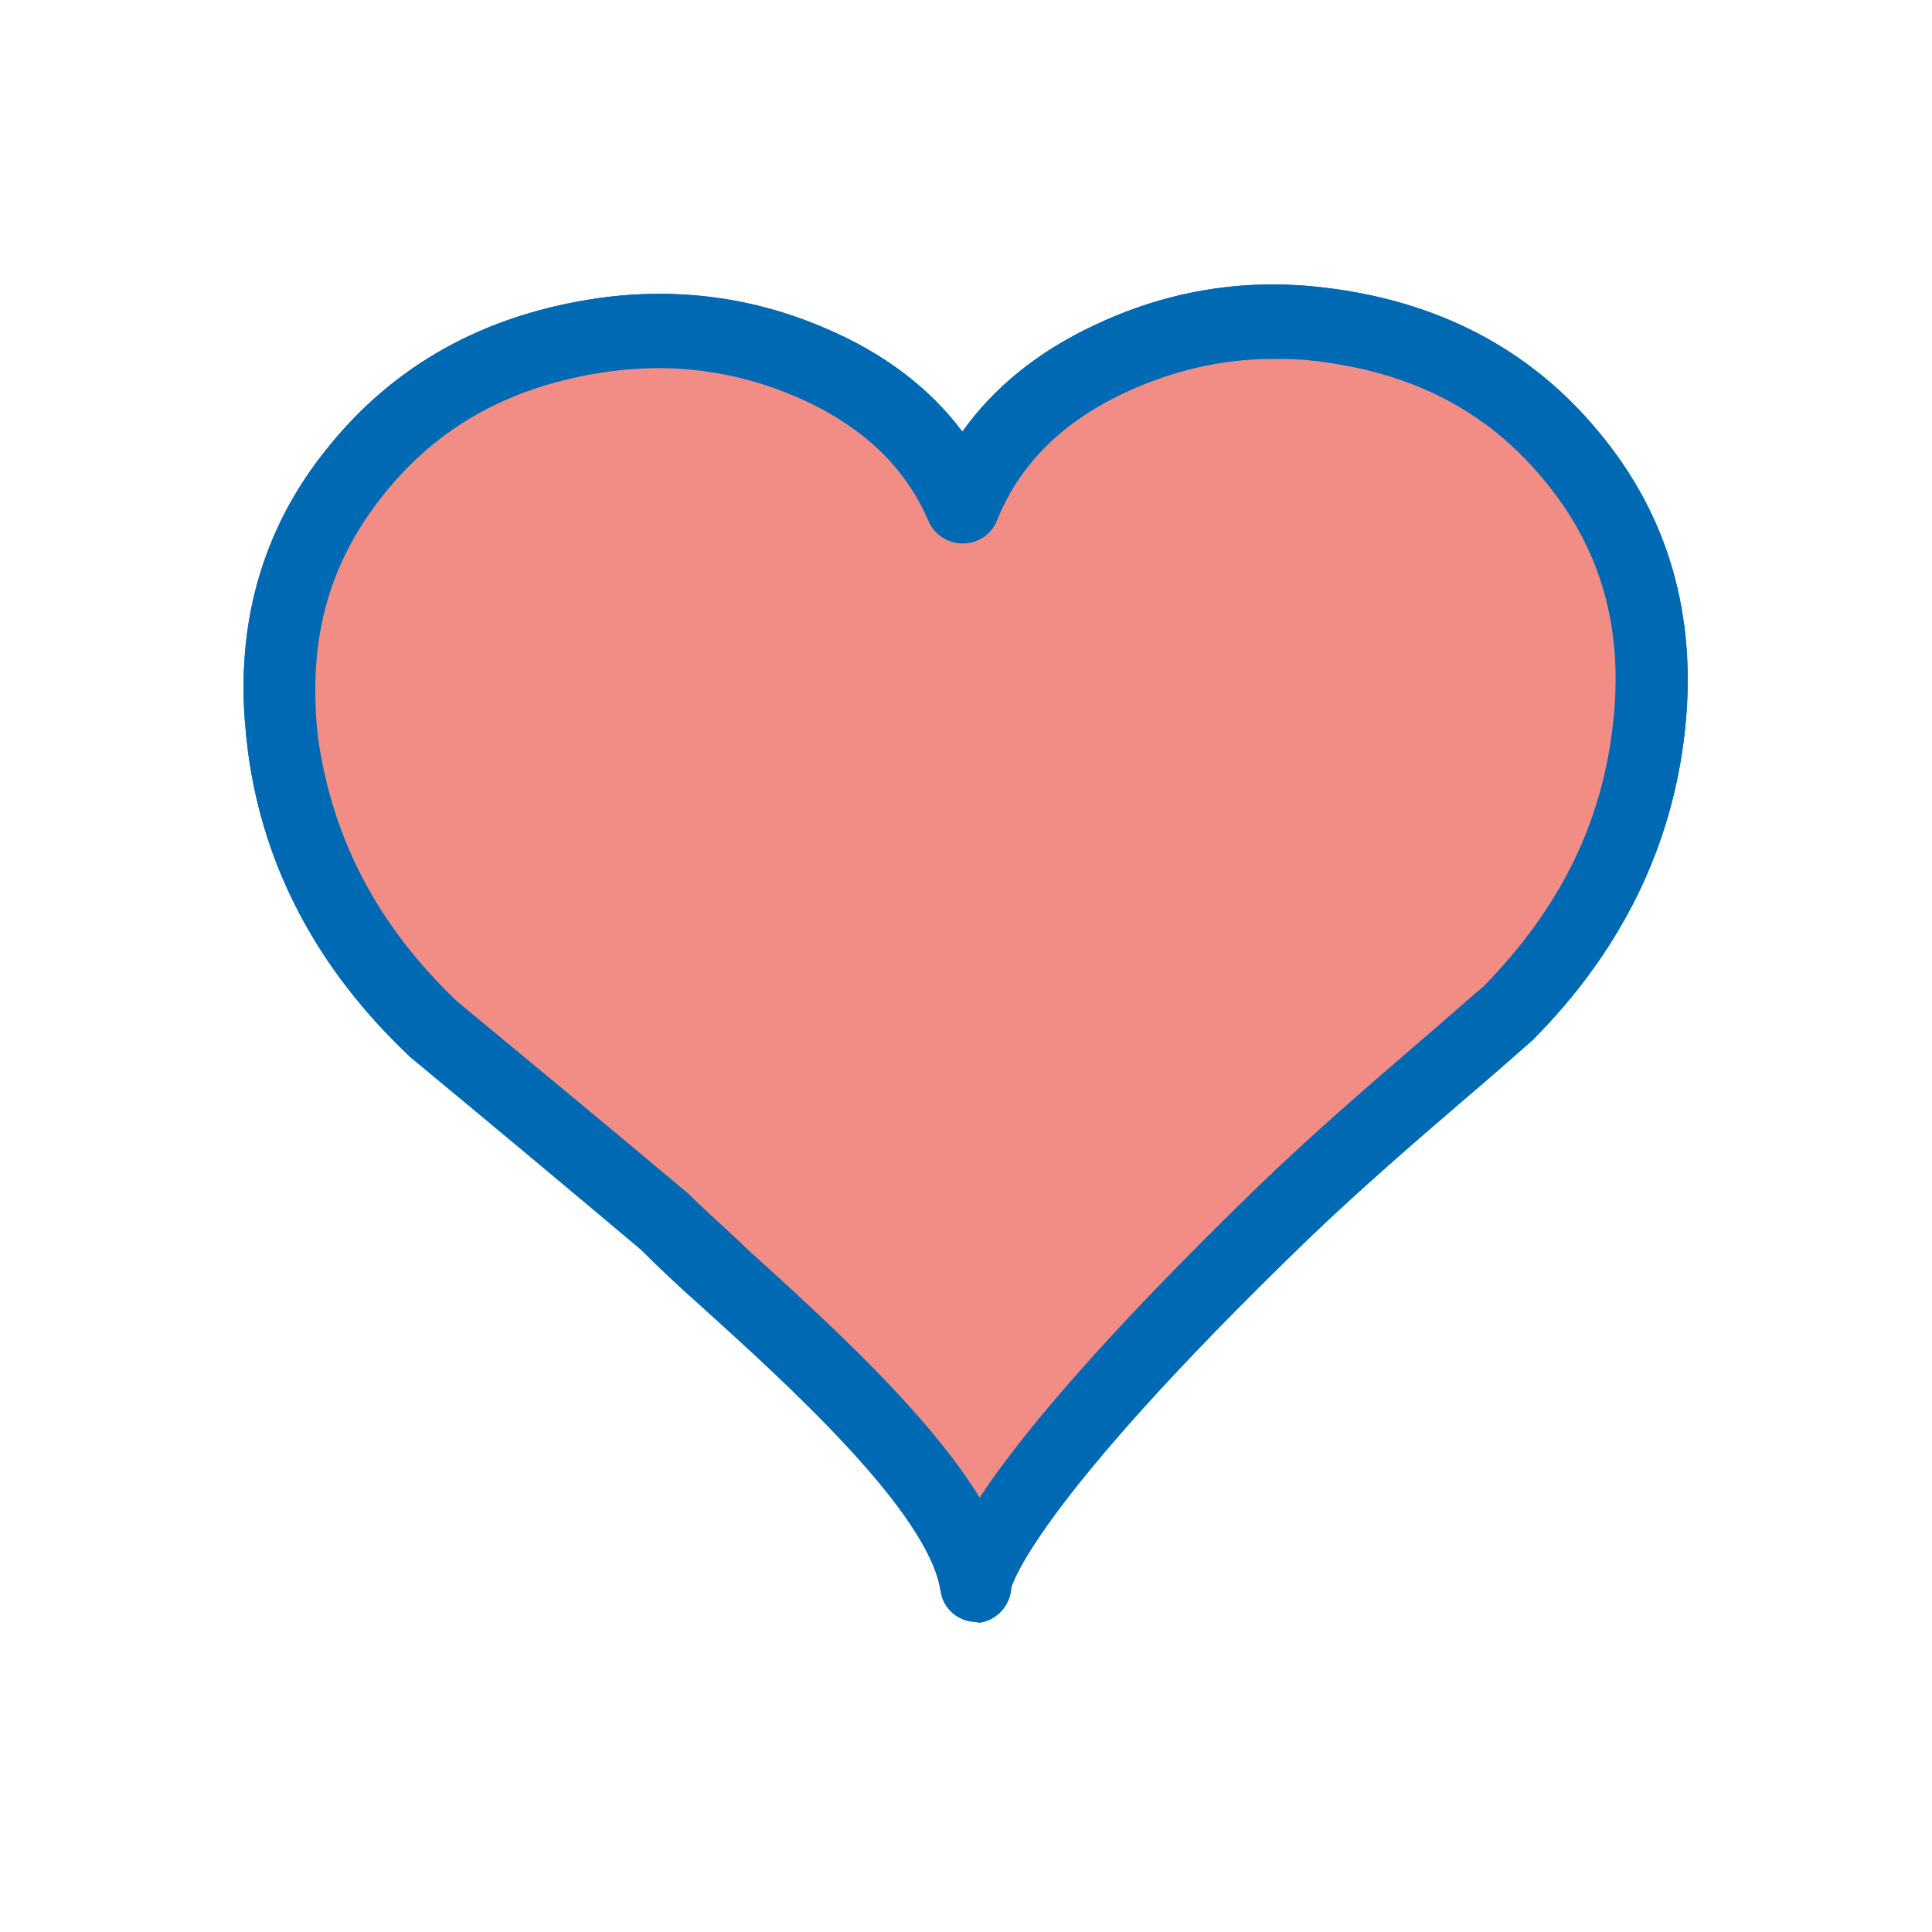
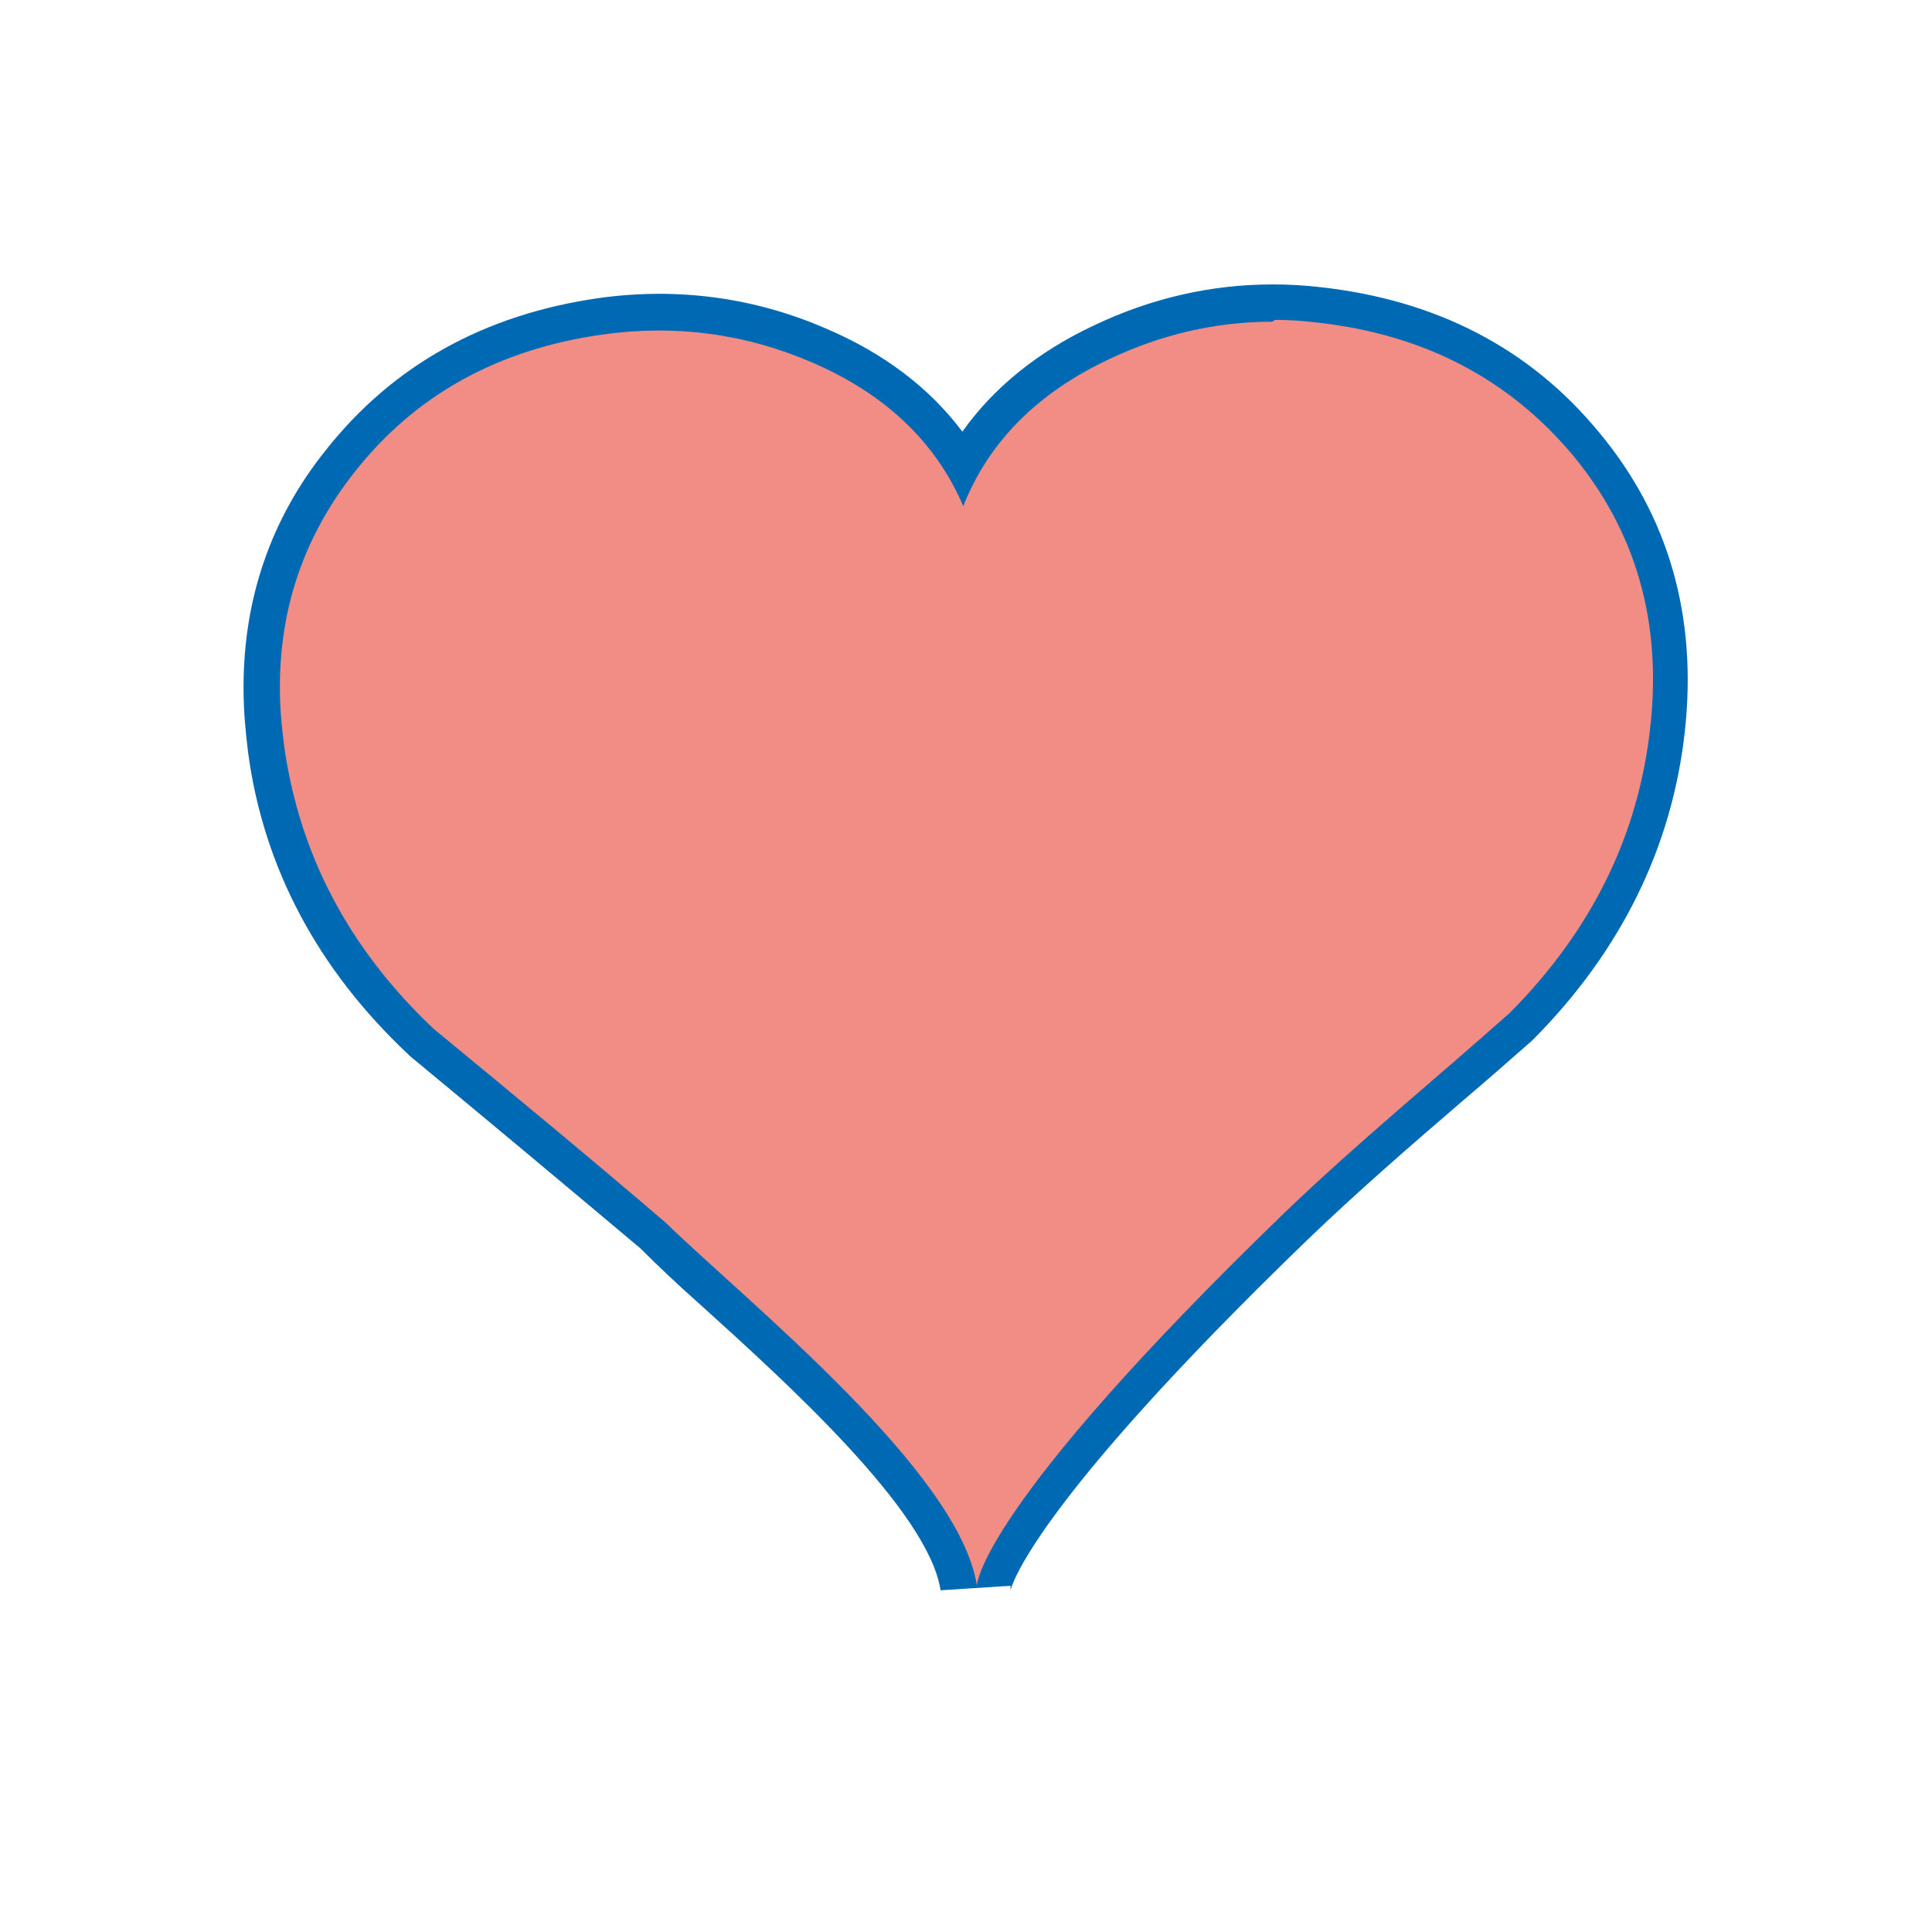
<svg xmlns="http://www.w3.org/2000/svg" version="1.1" id="Layer_1" x="0px" y="0px" viewBox="0 0 212.6 212.6" style="enable-background:new 0 0 212.6 212.6;" xml:space="preserve">
  <style type="text/css">
	.st0{fill:#E83F4B;}
	.st1{fill:#0069B4;}
	.st2{fill:#F18D84;}
</style>
  <g>
    <g>
      <path class="st0" d="M140,35.4c-6.2,0-12.2,1.4-17.9,4.1c-7.9,3.7-13.3,9.1-16.1,16.2c-3-7-8.5-12.3-16.6-15.8    c-7.4-3.2-15.1-4.2-23-3.1c-11.6,1.6-20.8,6.7-27.5,15.3c-5.4,6.9-8.1,14.7-8.1,23.5v0.2c0,2.1,0.2,4.3,0.5,6.5    c1.7,11.8,7.1,22.1,16.4,30.9c8.5,7,17.1,14.1,25.5,21.3c9.3,9,32.4,27.5,34.3,40c0,0-0.1-8.2,33.8-41c8-7.7,16.6-14.7,24.9-22.1    c9-9.1,14.1-19.5,15.4-31.4c1.3-11.6-1.6-21.6-8.6-30c-7-8.3-16.3-13.2-28-14.5c-1.6-0.2-3.2-0.3-4.7-0.3L140,35.4L140,35.4z" />
      <path class="st1" d="M103.5,175c-1.3-8.7-17-22.9-26.4-31.4c-2.6-2.3-4.8-4.4-6.6-6.2c-8.2-6.9-16.7-14-25.4-21.2l-0.2-0.2    C35,106.7,29,95.5,27.3,82.8c-0.3-2.4-0.5-4.7-0.5-7v-0.2c0-9.7,3-18.5,9-26c7.4-9.4,17.5-15,30.1-16.8c8.6-1.2,17.1-0.1,25.1,3.4    c6.3,2.7,11.3,6.5,14.9,11.3c3.4-4.8,8.3-8.8,14.5-11.7c6.3-3,12.9-4.5,19.6-4.5h0.2c1.6,0,3.4,0.1,5.1,0.3    c12.7,1.4,23,6.7,30.6,15.9c7.7,9.2,10.9,20.3,9.5,33c-1.4,12.7-7,24.1-16.6,33.8l-0.2,0.2c-2.5,2.2-5,4.4-7.6,6.6    c-5.7,4.9-11.7,10.1-17.2,15.4c-30.4,29.4-32.5,38.1-32.6,38.5c0,0,0-0.2,0-0.5L103.5,175z" />
    </g>
    <g>
      <path class="st2" d="M140,35.4c-6.2,0-12.2,1.4-17.9,4.1c-7.9,3.7-13.3,9.1-16.1,16.2c-3-7-8.5-12.3-16.6-15.8    c-7.4-3.2-15.1-4.2-23-3.1c-11.6,1.6-20.8,6.7-27.5,15.3c-5.4,6.9-8.1,14.7-8.1,23.5v0.2c0,2.1,0.2,4.3,0.5,6.5    c1.7,11.8,7.1,22.1,16.4,30.9c8.5,7,17.1,14.1,25.5,21.3c9.3,9,32.4,27.5,34.3,40c0,0-0.1-8.2,33.8-41c8-7.7,16.6-14.7,24.9-22.1    c9-9.1,14.1-19.5,15.4-31.4c1.3-11.6-1.6-21.6-8.6-30c-7-8.3-16.3-13.2-28-14.5c-1.6-0.2-3.2-0.3-4.7-0.3L140,35.4L140,35.4z" />
-       <path class="st1" d="M107.5,178.5c-2,0-3.7-1.4-4-3.4c-1.3-8.7-17-22.9-26.4-31.4c-2.6-2.3-4.8-4.4-6.6-6.2    c-8.2-6.9-16.7-14-25.4-21.2c-0.1-0.1-0.1-0.1-0.2-0.2C35,106.7,29,95.5,27.3,82.8c-0.3-2.4-0.5-4.7-0.5-7v-0.2c0-9.7,3-18.5,9-26    c7.4-9.4,17.5-15,30.1-16.8c8.6-1.2,17.1-0.1,25.1,3.4c6.3,2.7,11.3,6.5,14.9,11.3c3.4-4.8,8.3-8.8,14.5-11.7    c6.3-3,12.9-4.5,19.6-4.5h0.2c1.6,0,3.4,0.1,5.1,0.3c12.7,1.4,23,6.7,30.6,15.9c7.7,9.2,10.9,20.3,9.5,33    c-1.4,12.7-7,24.1-16.6,33.8c-0.1,0.1-0.1,0.1-0.2,0.2c-2.5,2.2-5,4.4-7.6,6.6c-5.7,4.9-11.7,10.1-17.2,15.4    c-29.7,28.7-32.5,37.9-32.5,38c0,2.1-1.6,3.9-3.7,4.1C107.7,178.5,107.6,178.5,107.5,178.5z M50.3,110.2    c8.7,7.2,17.3,14.3,25.5,21.2c0.1,0.1,0.1,0.1,0.2,0.2c1.7,1.7,4,3.7,6.5,6.1c8.6,7.8,19.6,17.8,25.3,27.1    c4.4-6.7,13.3-17.4,30.6-34.2c5.7-5.5,11.7-10.7,17.5-15.7c2.5-2.1,4.9-4.3,7.4-6.4c8.3-8.5,13-17.9,14.2-28.9    c1.2-10.6-1.4-19.4-7.7-26.9c-6.3-7.6-14.6-11.8-25.3-13c-1.5-0.2-2.9-0.2-4.3-0.2H140c-5.6,0-11,1.3-16.2,3.7    c-7,3.3-11.6,7.9-14.1,14.1c-0.6,1.5-2.1,2.5-3.7,2.5c0,0,0,0-0.1,0c-1.6,0-3.1-1-3.7-2.4c-2.6-6.1-7.4-10.6-14.5-13.7    c-6.7-2.9-13.7-3.8-20.8-2.8c-10.6,1.5-18.8,6-24.9,13.8c-4.9,6.2-7.3,13.1-7.3,21.1v0.2c0,1.9,0.1,3.9,0.4,5.9    C36.8,92.7,41.7,102,50.3,110.2z" />
    </g>
  </g>
</svg>